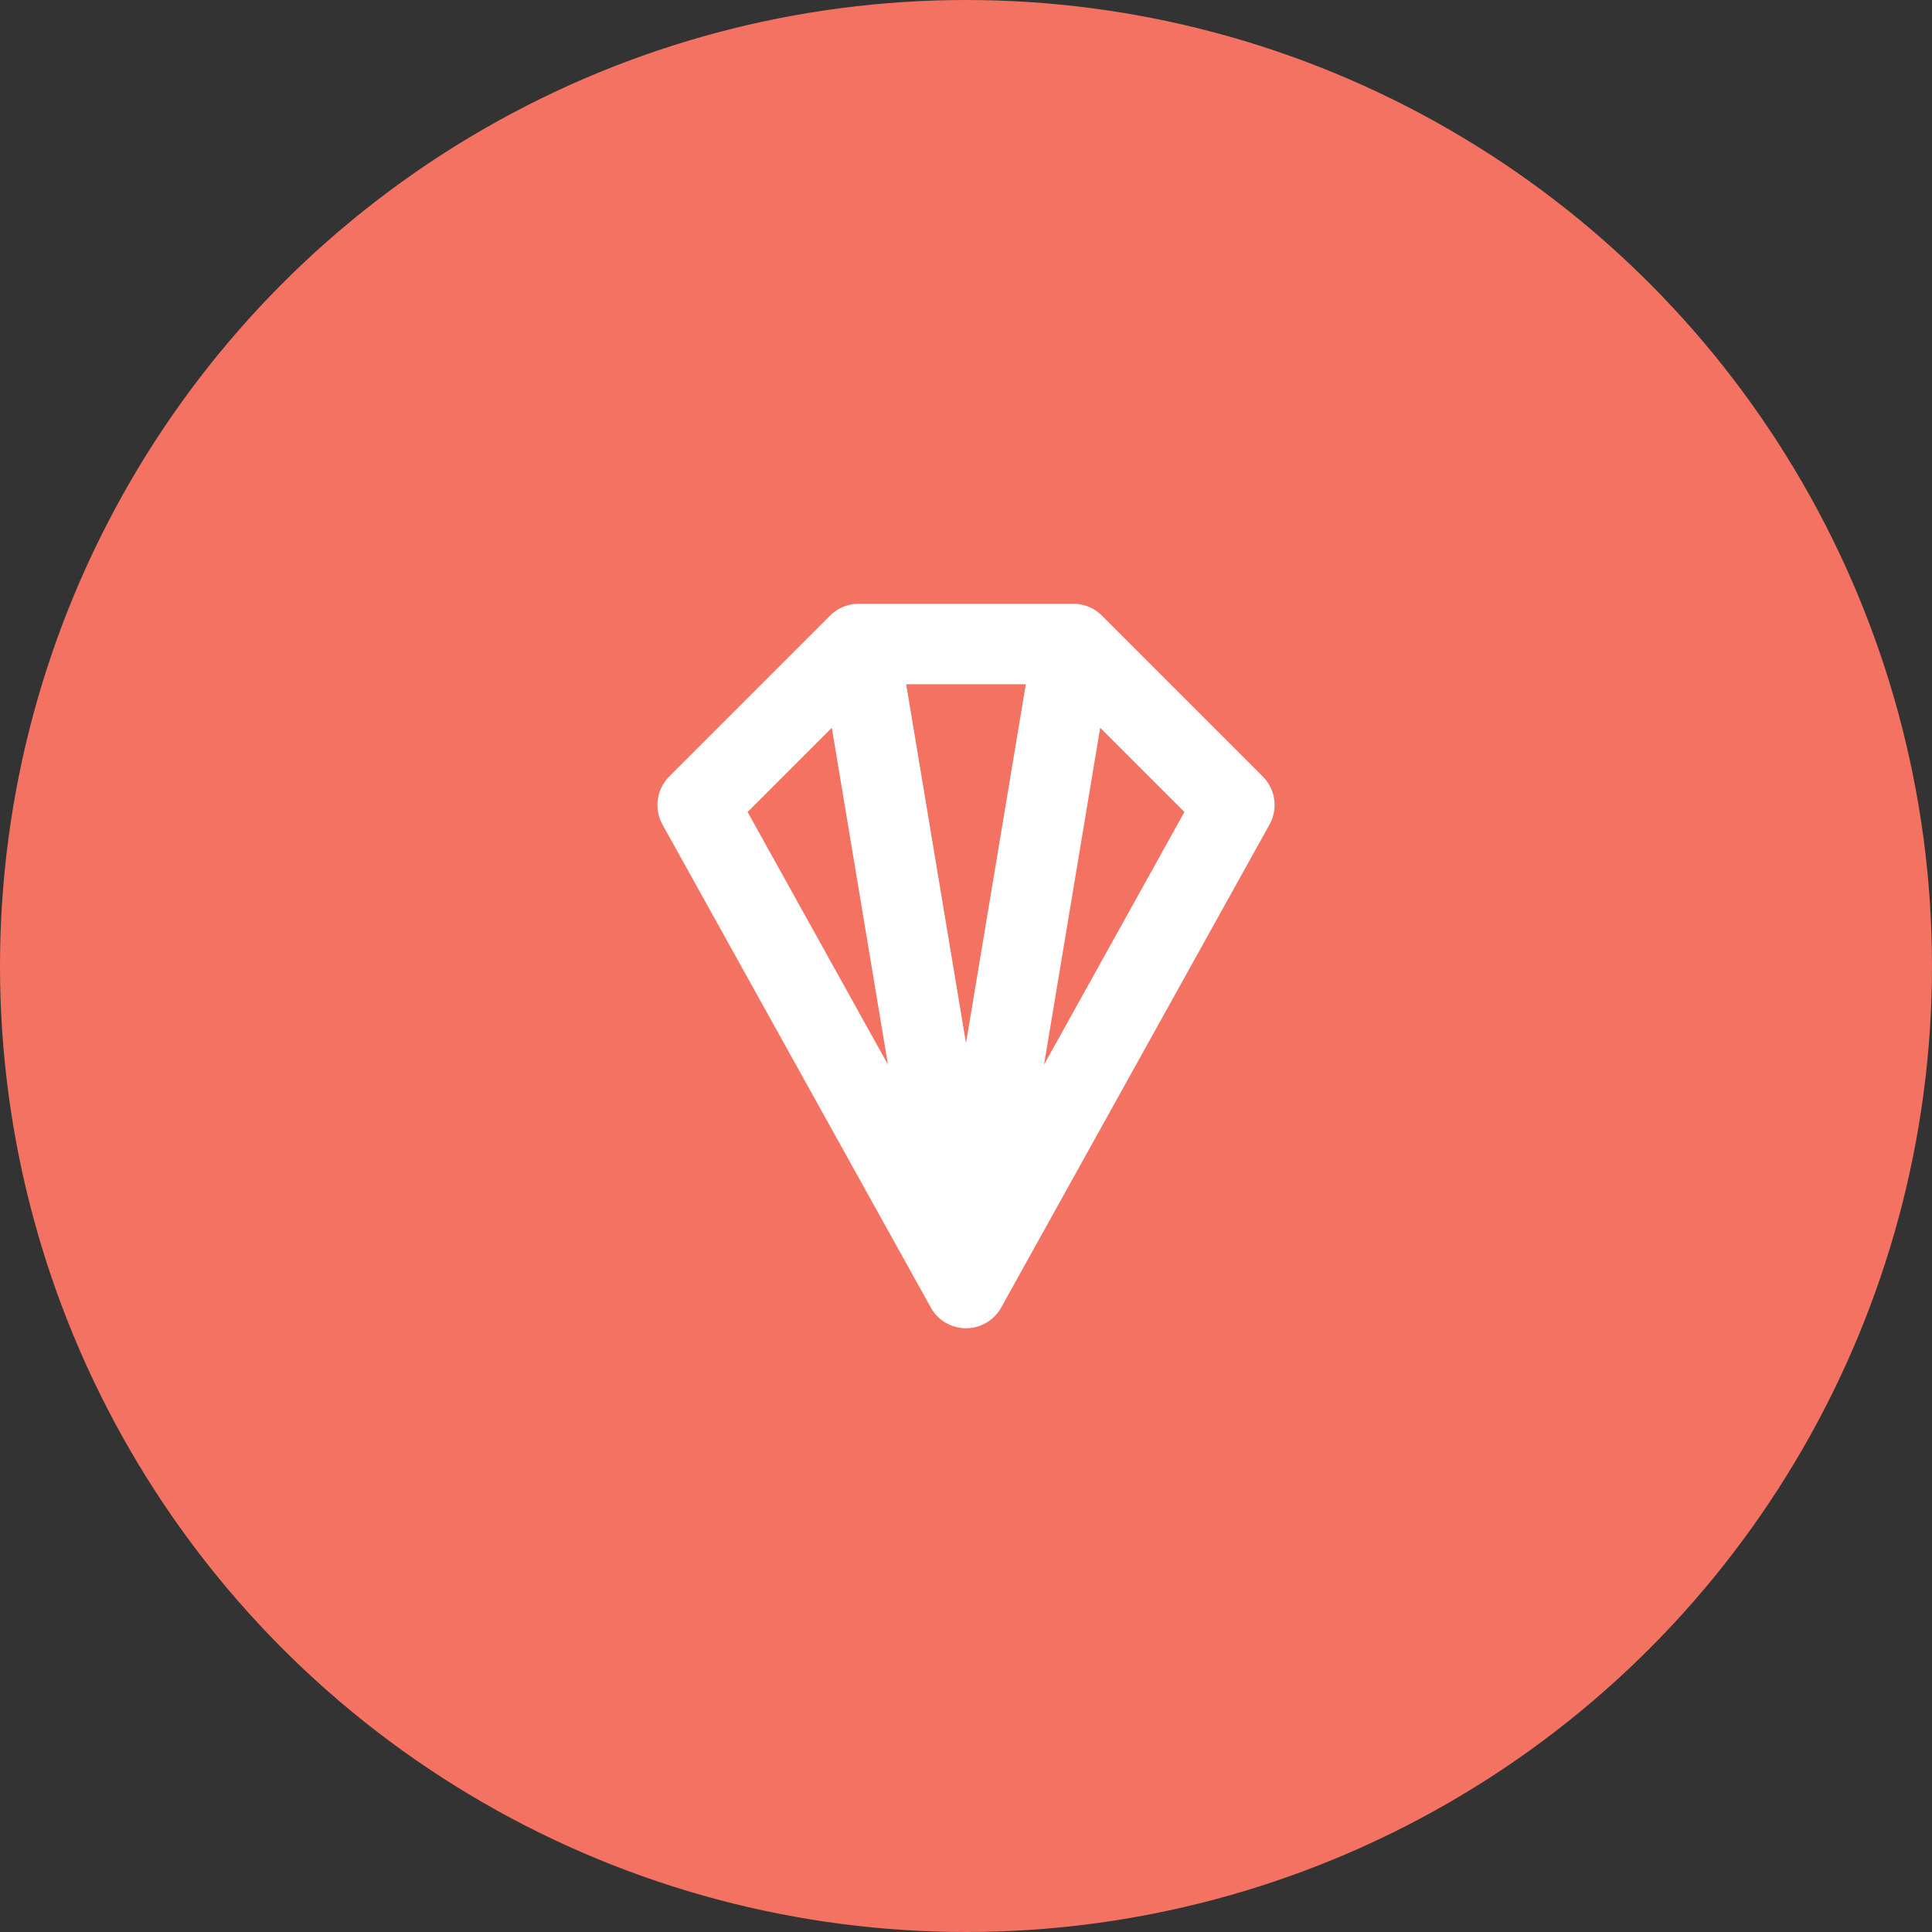
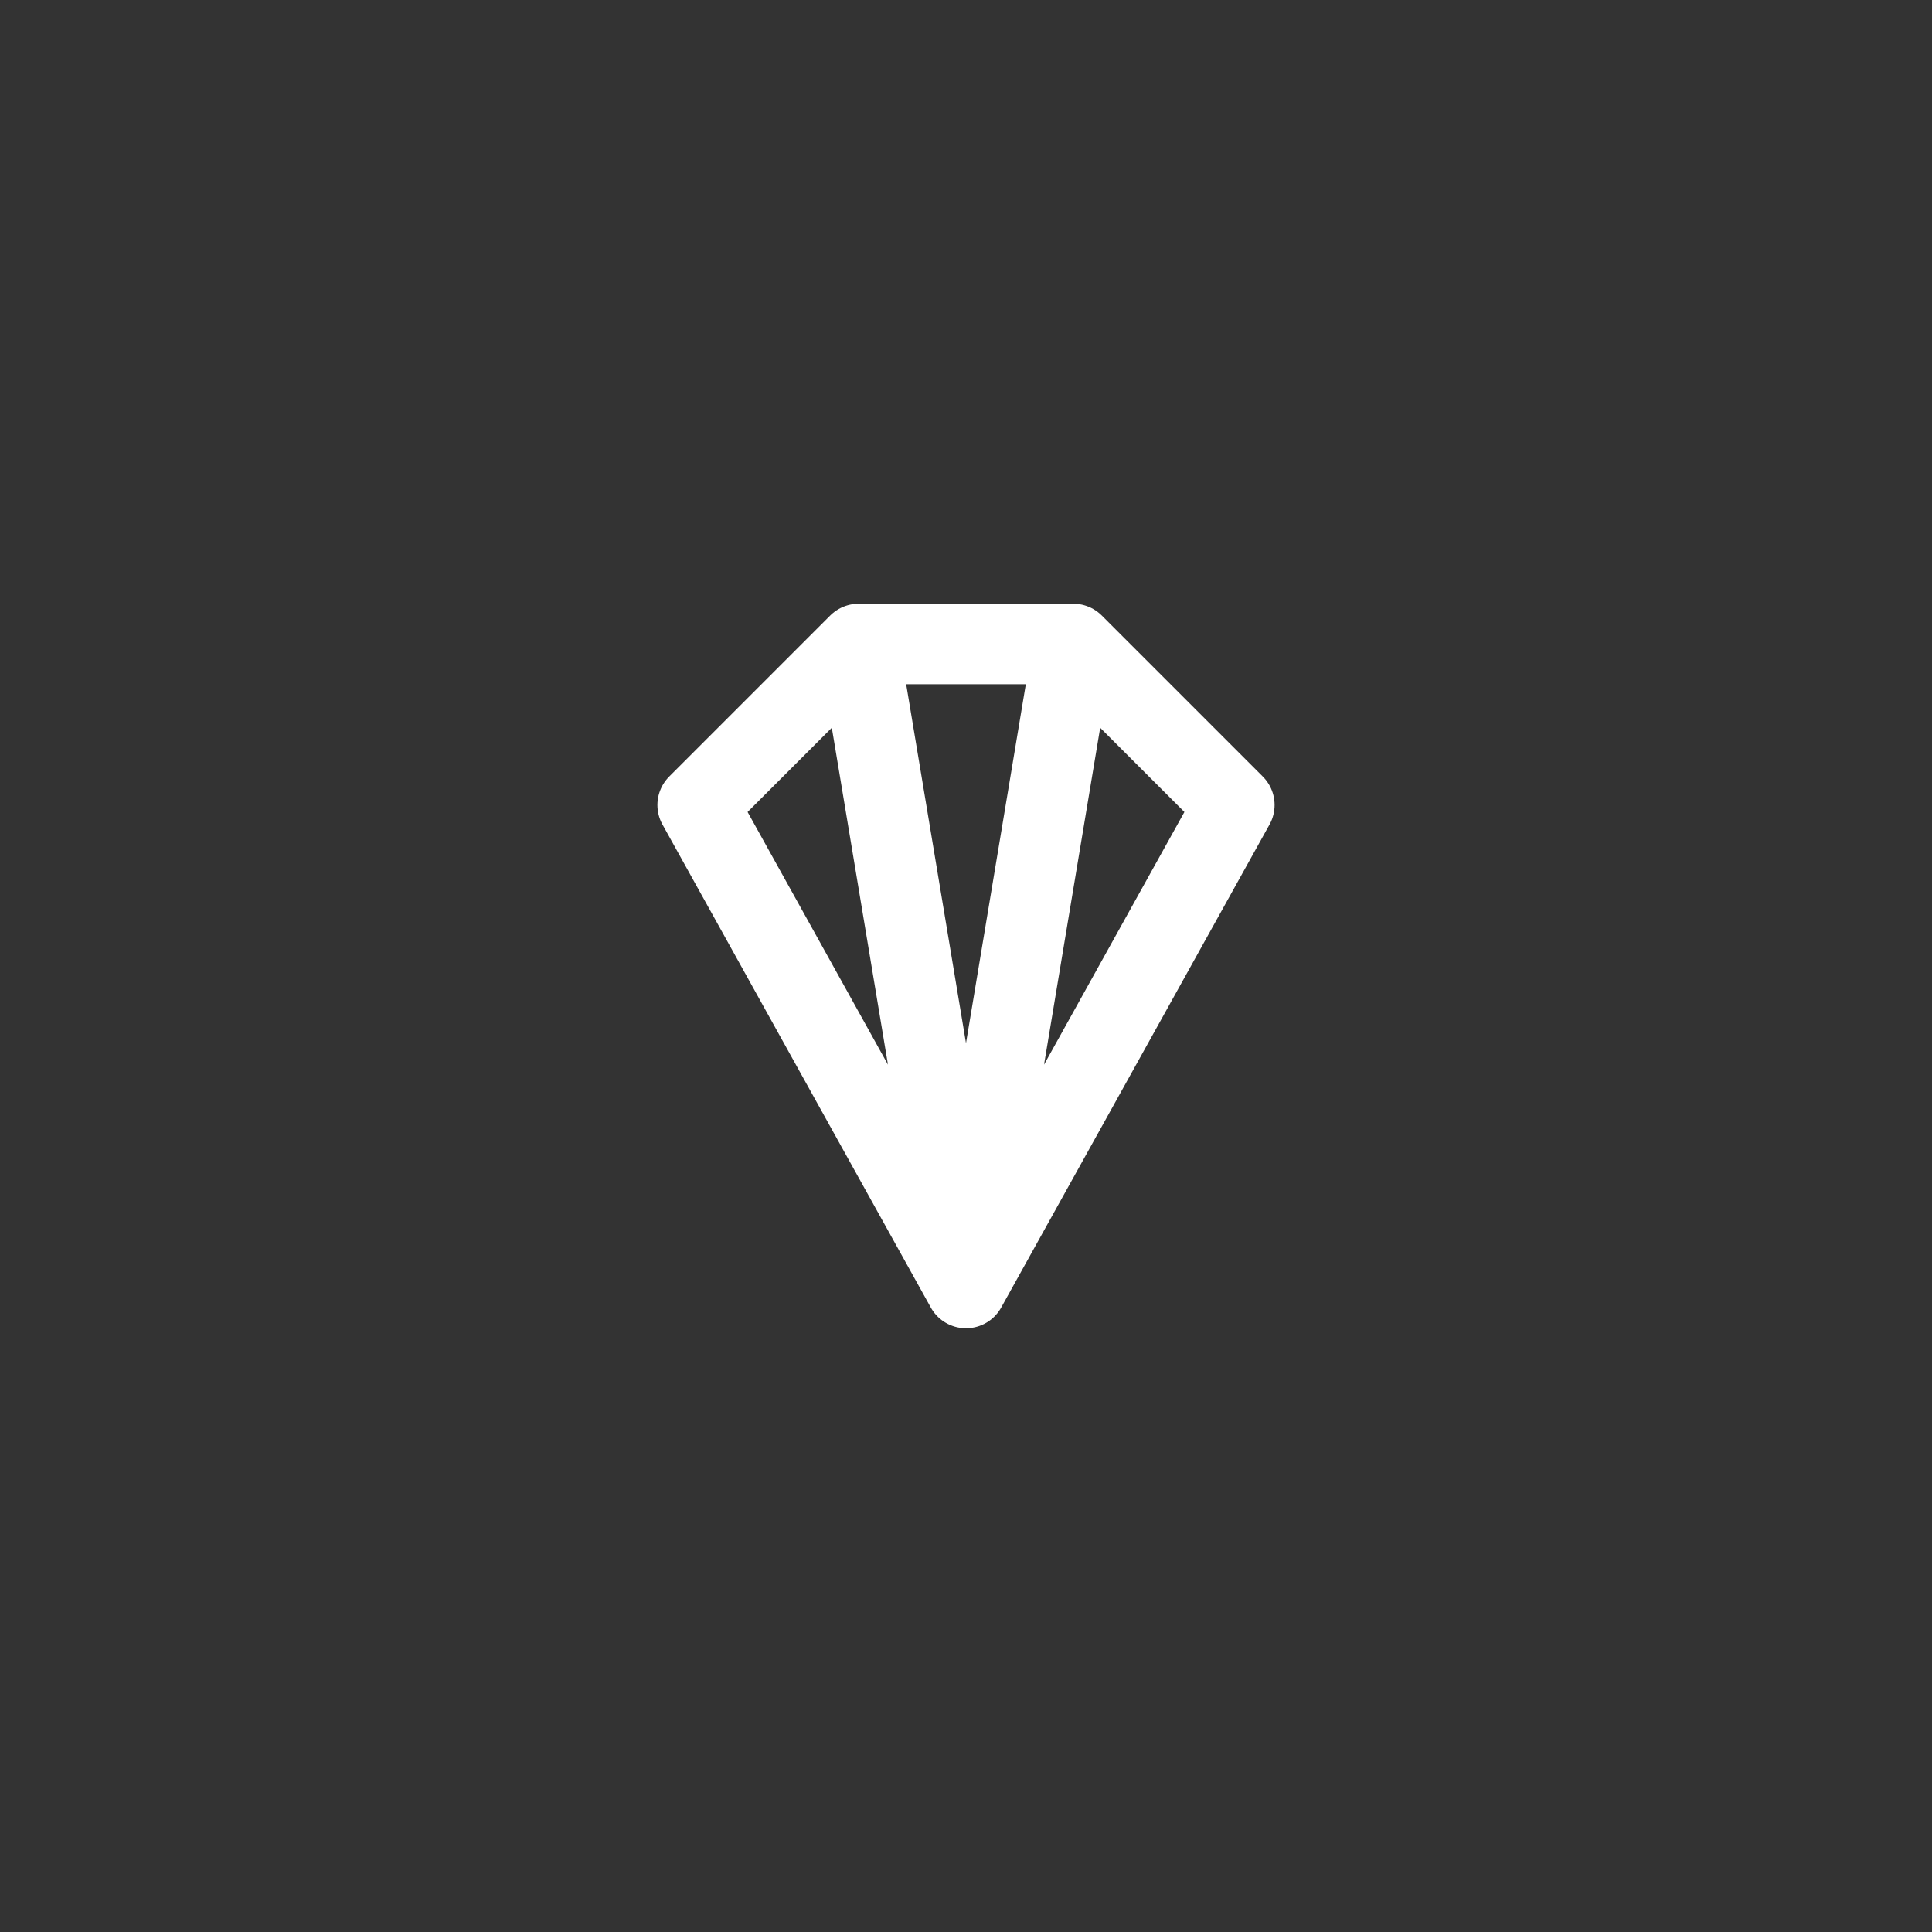
<svg xmlns="http://www.w3.org/2000/svg" width="72" height="72" viewBox="0 0 72 72" fill="none">
  <rect x="0" y="0" width="72" height="72" fill="#333333" stroke="none" />
-   <circle cx="36" cy="36" r="36" fill="#f37262" />
  <path d="M26 30L36 48L46 30L40 24H32L26 30Z M36 48L32 24 M36 48L40 24" stroke="white" stroke-width="3" stroke-linejoin="round" stroke-linecap="round" fill="none" />
</svg>